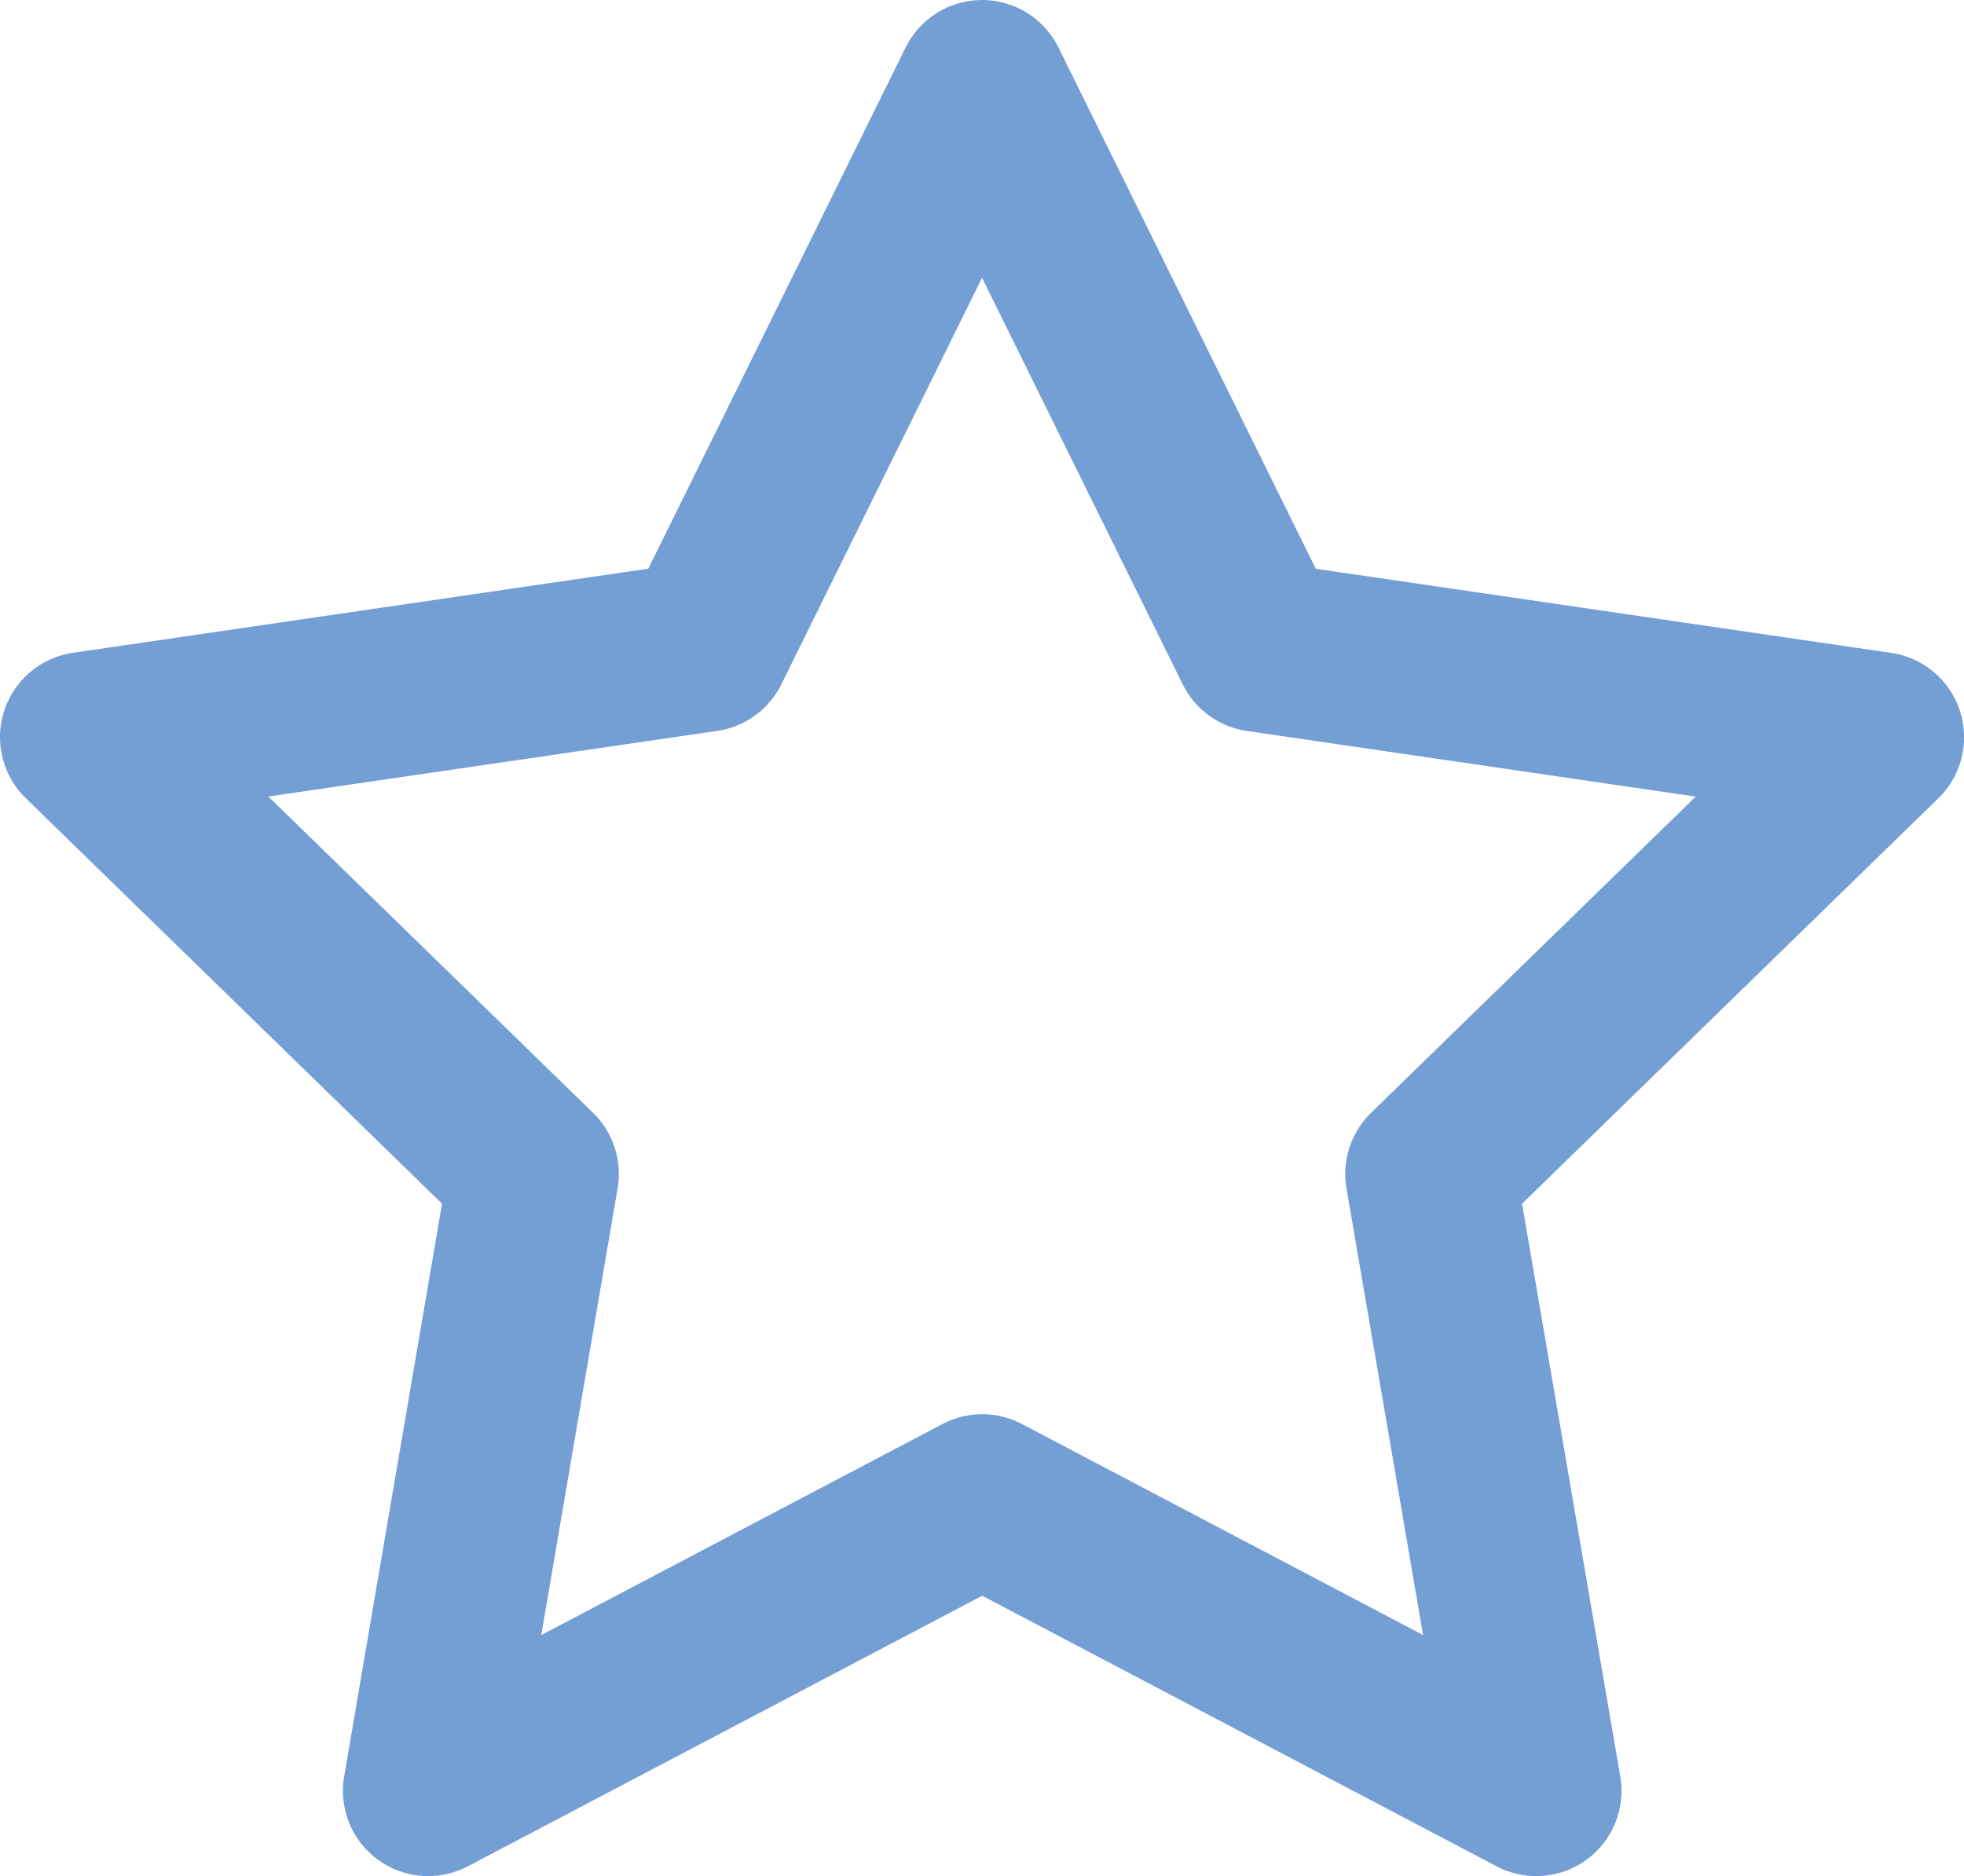
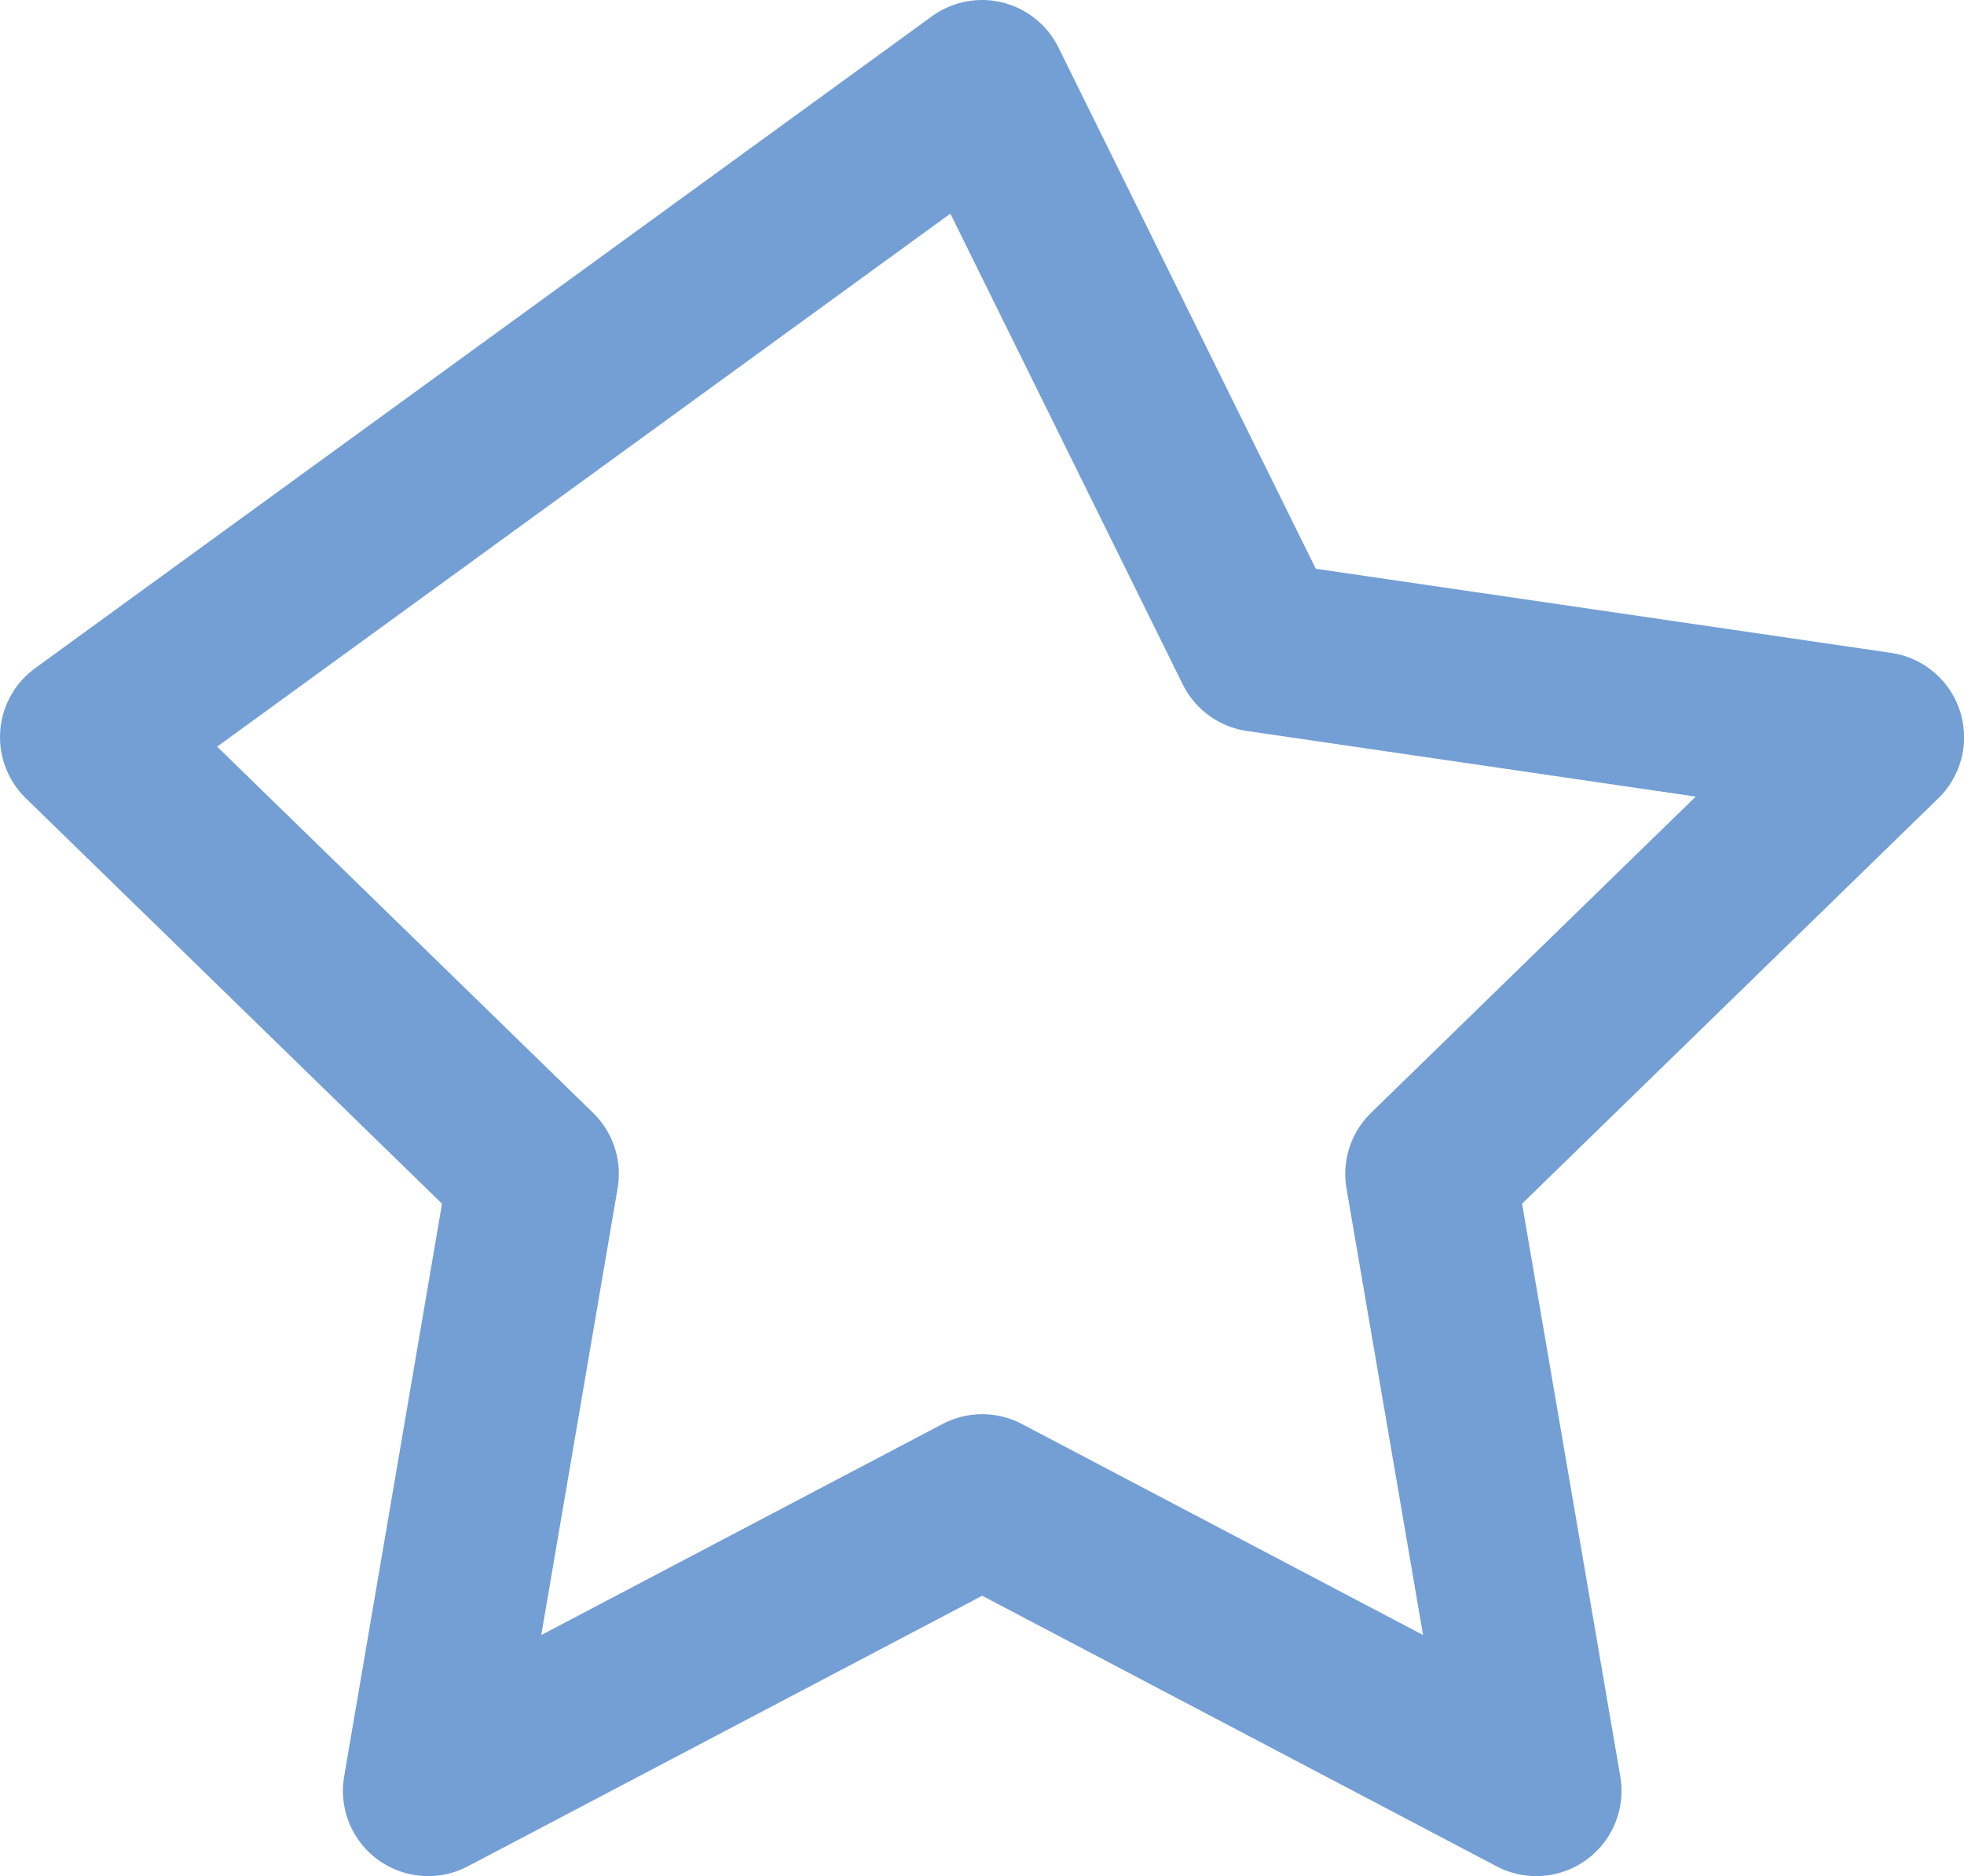
<svg xmlns="http://www.w3.org/2000/svg" width="23.041" height="22.01" viewBox="0 0 23.041 22.01">
-   <path id="Icon_feather-star" data-name="Icon feather-star" d="M13.521,3l3.251,6.586,7.27,1.063-5.26,5.123,1.241,7.238-6.5-3.419-6.5,3.419L8.26,15.772,3,10.648l7.27-1.063Z" transform="translate(-2 -2)" fill="none" stroke="#739fd5" stroke-linecap="round" stroke-linejoin="round" stroke-width="2" />
+   <path id="Icon_feather-star" data-name="Icon feather-star" d="M13.521,3l3.251,6.586,7.27,1.063-5.26,5.123,1.241,7.238-6.5-3.419-6.5,3.419L8.26,15.772,3,10.648Z" transform="translate(-2 -2)" fill="none" stroke="#739fd5" stroke-linecap="round" stroke-linejoin="round" stroke-width="2" />
</svg>